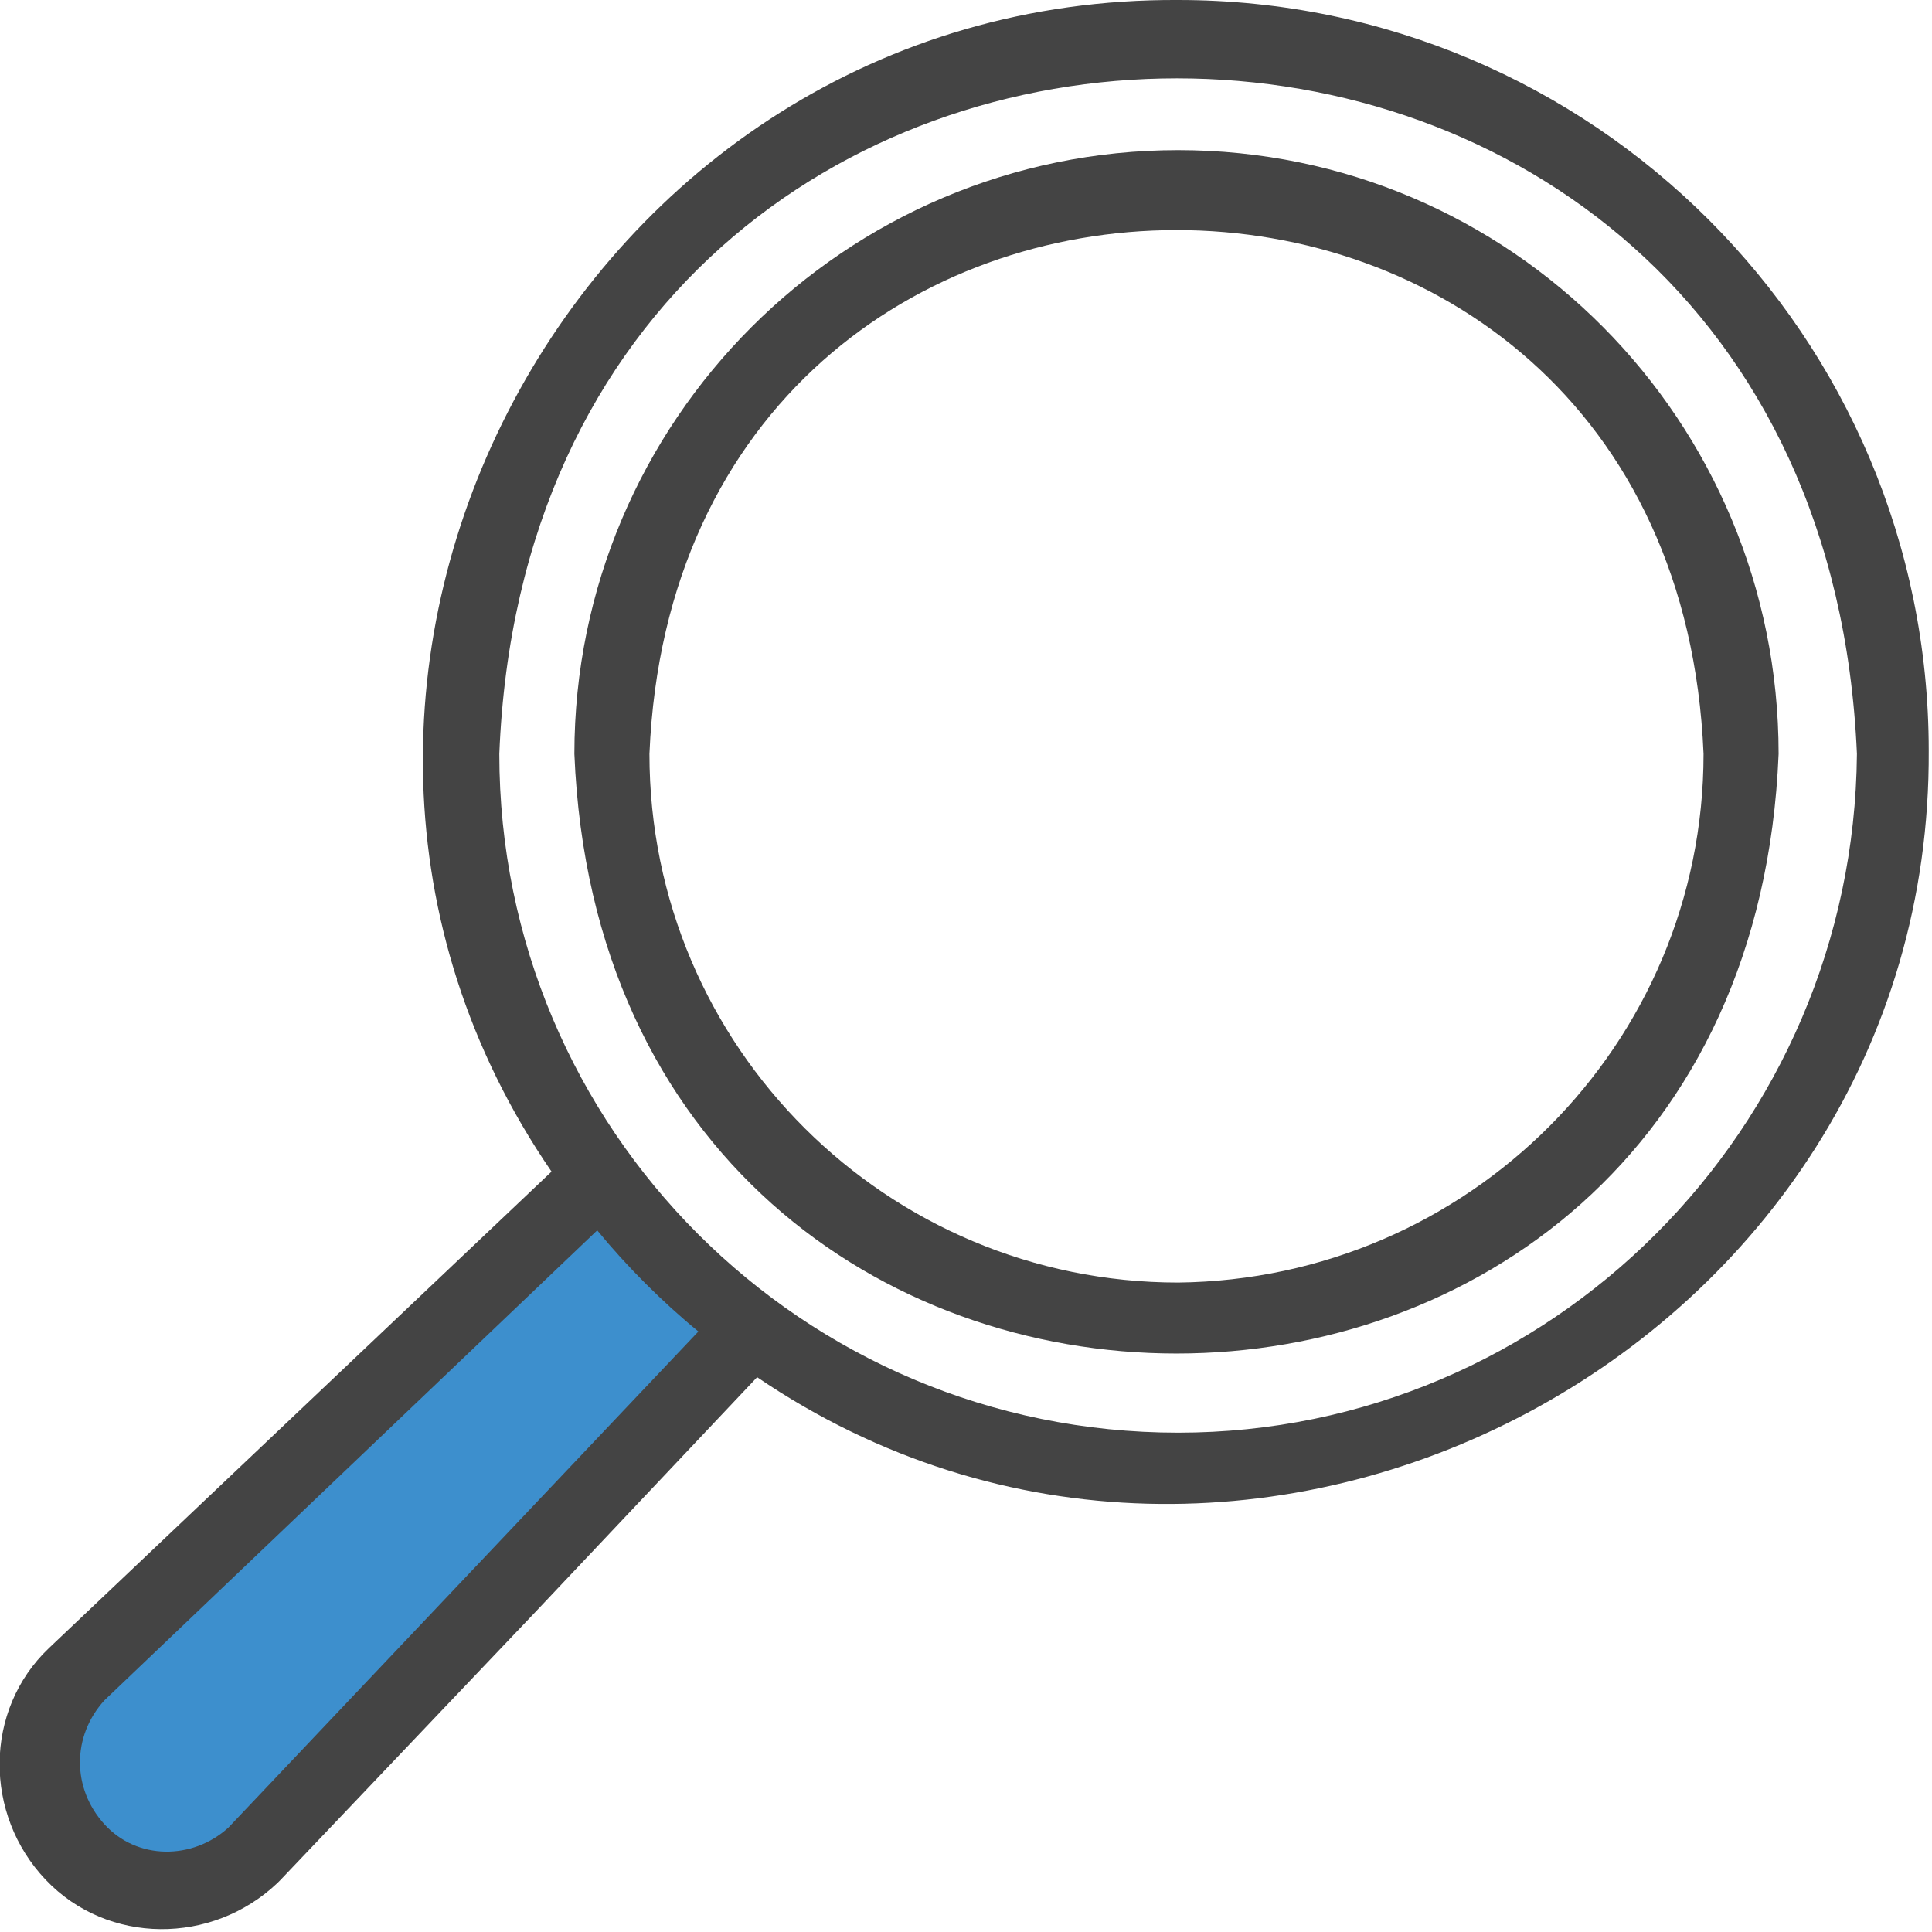
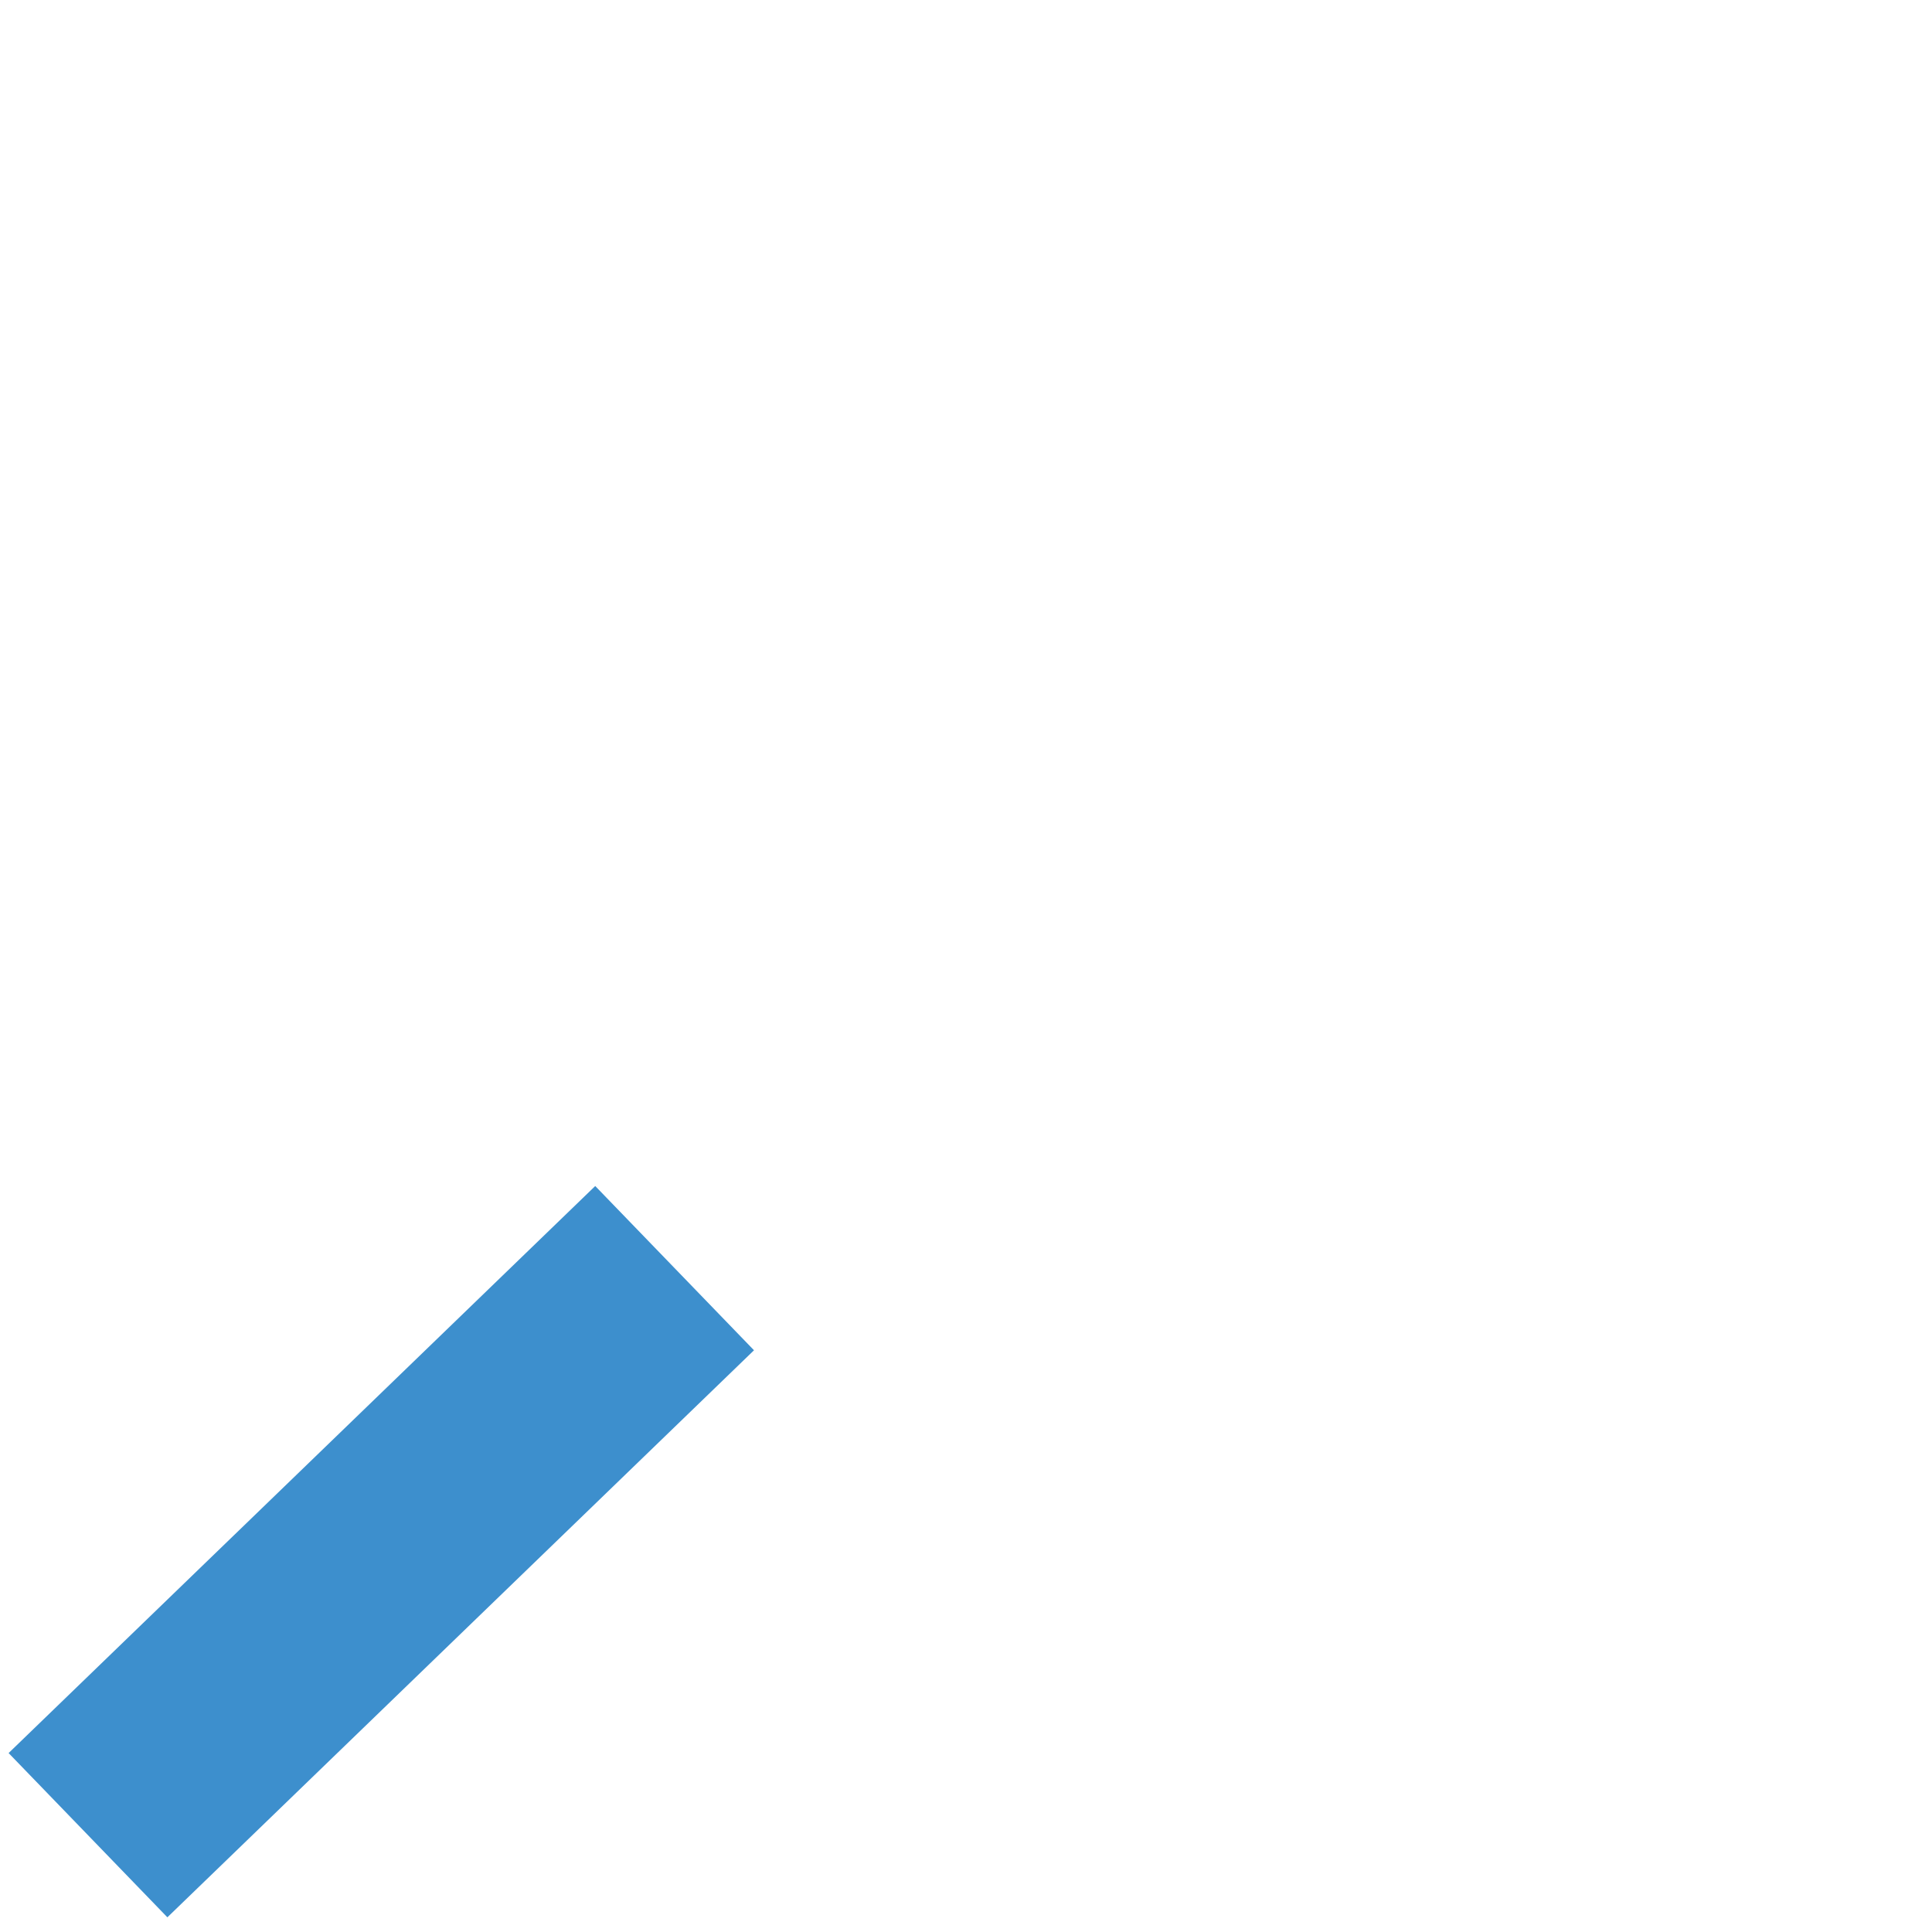
<svg xmlns="http://www.w3.org/2000/svg" version="1.1" id="a" x="0px" y="0px" viewBox="0 0 59.2 59.2" style="enable-background:new 0 0 59.2 59.2;" xml:space="preserve">
  <style type="text/css">
	.st0{fill:#3D8FCD;}
	.st1{fill:#444444;}
</style>
  <rect id="Rectangle_1607" x="-0.8" y="44" transform="matrix(0.719 -0.695 0.695 0.719 -29.741 21.525)" class="st0" width="25" height="7" />
  <g>
-     <path class="st1" d="M36.1,0C17.7-0.1,6.6,20.9,16.9,35.9L1.5,50.5l0,0c-2,1.9-2,5.1-0.1,7.1c1.9,2,5.1,2,7.1,0.1   c0,0,0.1-0.1,0.1-0.1l0,0l7.8-8.2l6.8-7.2c15,10.2,36-0.9,35.9-19.2C59.1,10.3,48.8,0,36.1,0z M7,56c-1.1,1-2.8,1-3.8-0.1   c-1-1.1-1-2.7,0-3.8l15.1-14.4c0.9,1.1,2,2.2,3.1,3.1L7,56z M36.1,43.9c-11.5,0-20.8-9.3-20.8-20.8c1.1-27.6,40.4-27.6,41.6,0   C56.8,34.6,47.5,43.9,36.1,43.9z" />
-     <path class="st1" d="M36.1,4.6c-10.2,0-18.5,8.3-18.5,18.5c1,24.5,35.9,24.5,36.9,0C54.5,12.9,46.3,4.6,36.1,4.6z M36.1,39.3   c-8.9,0-16.2-7.2-16.2-16.2c0.9-21.4,31.4-21.4,32.3,0C52.2,32,45,39.2,36.1,39.3z" />
-   </g>
+     </g>
</svg>